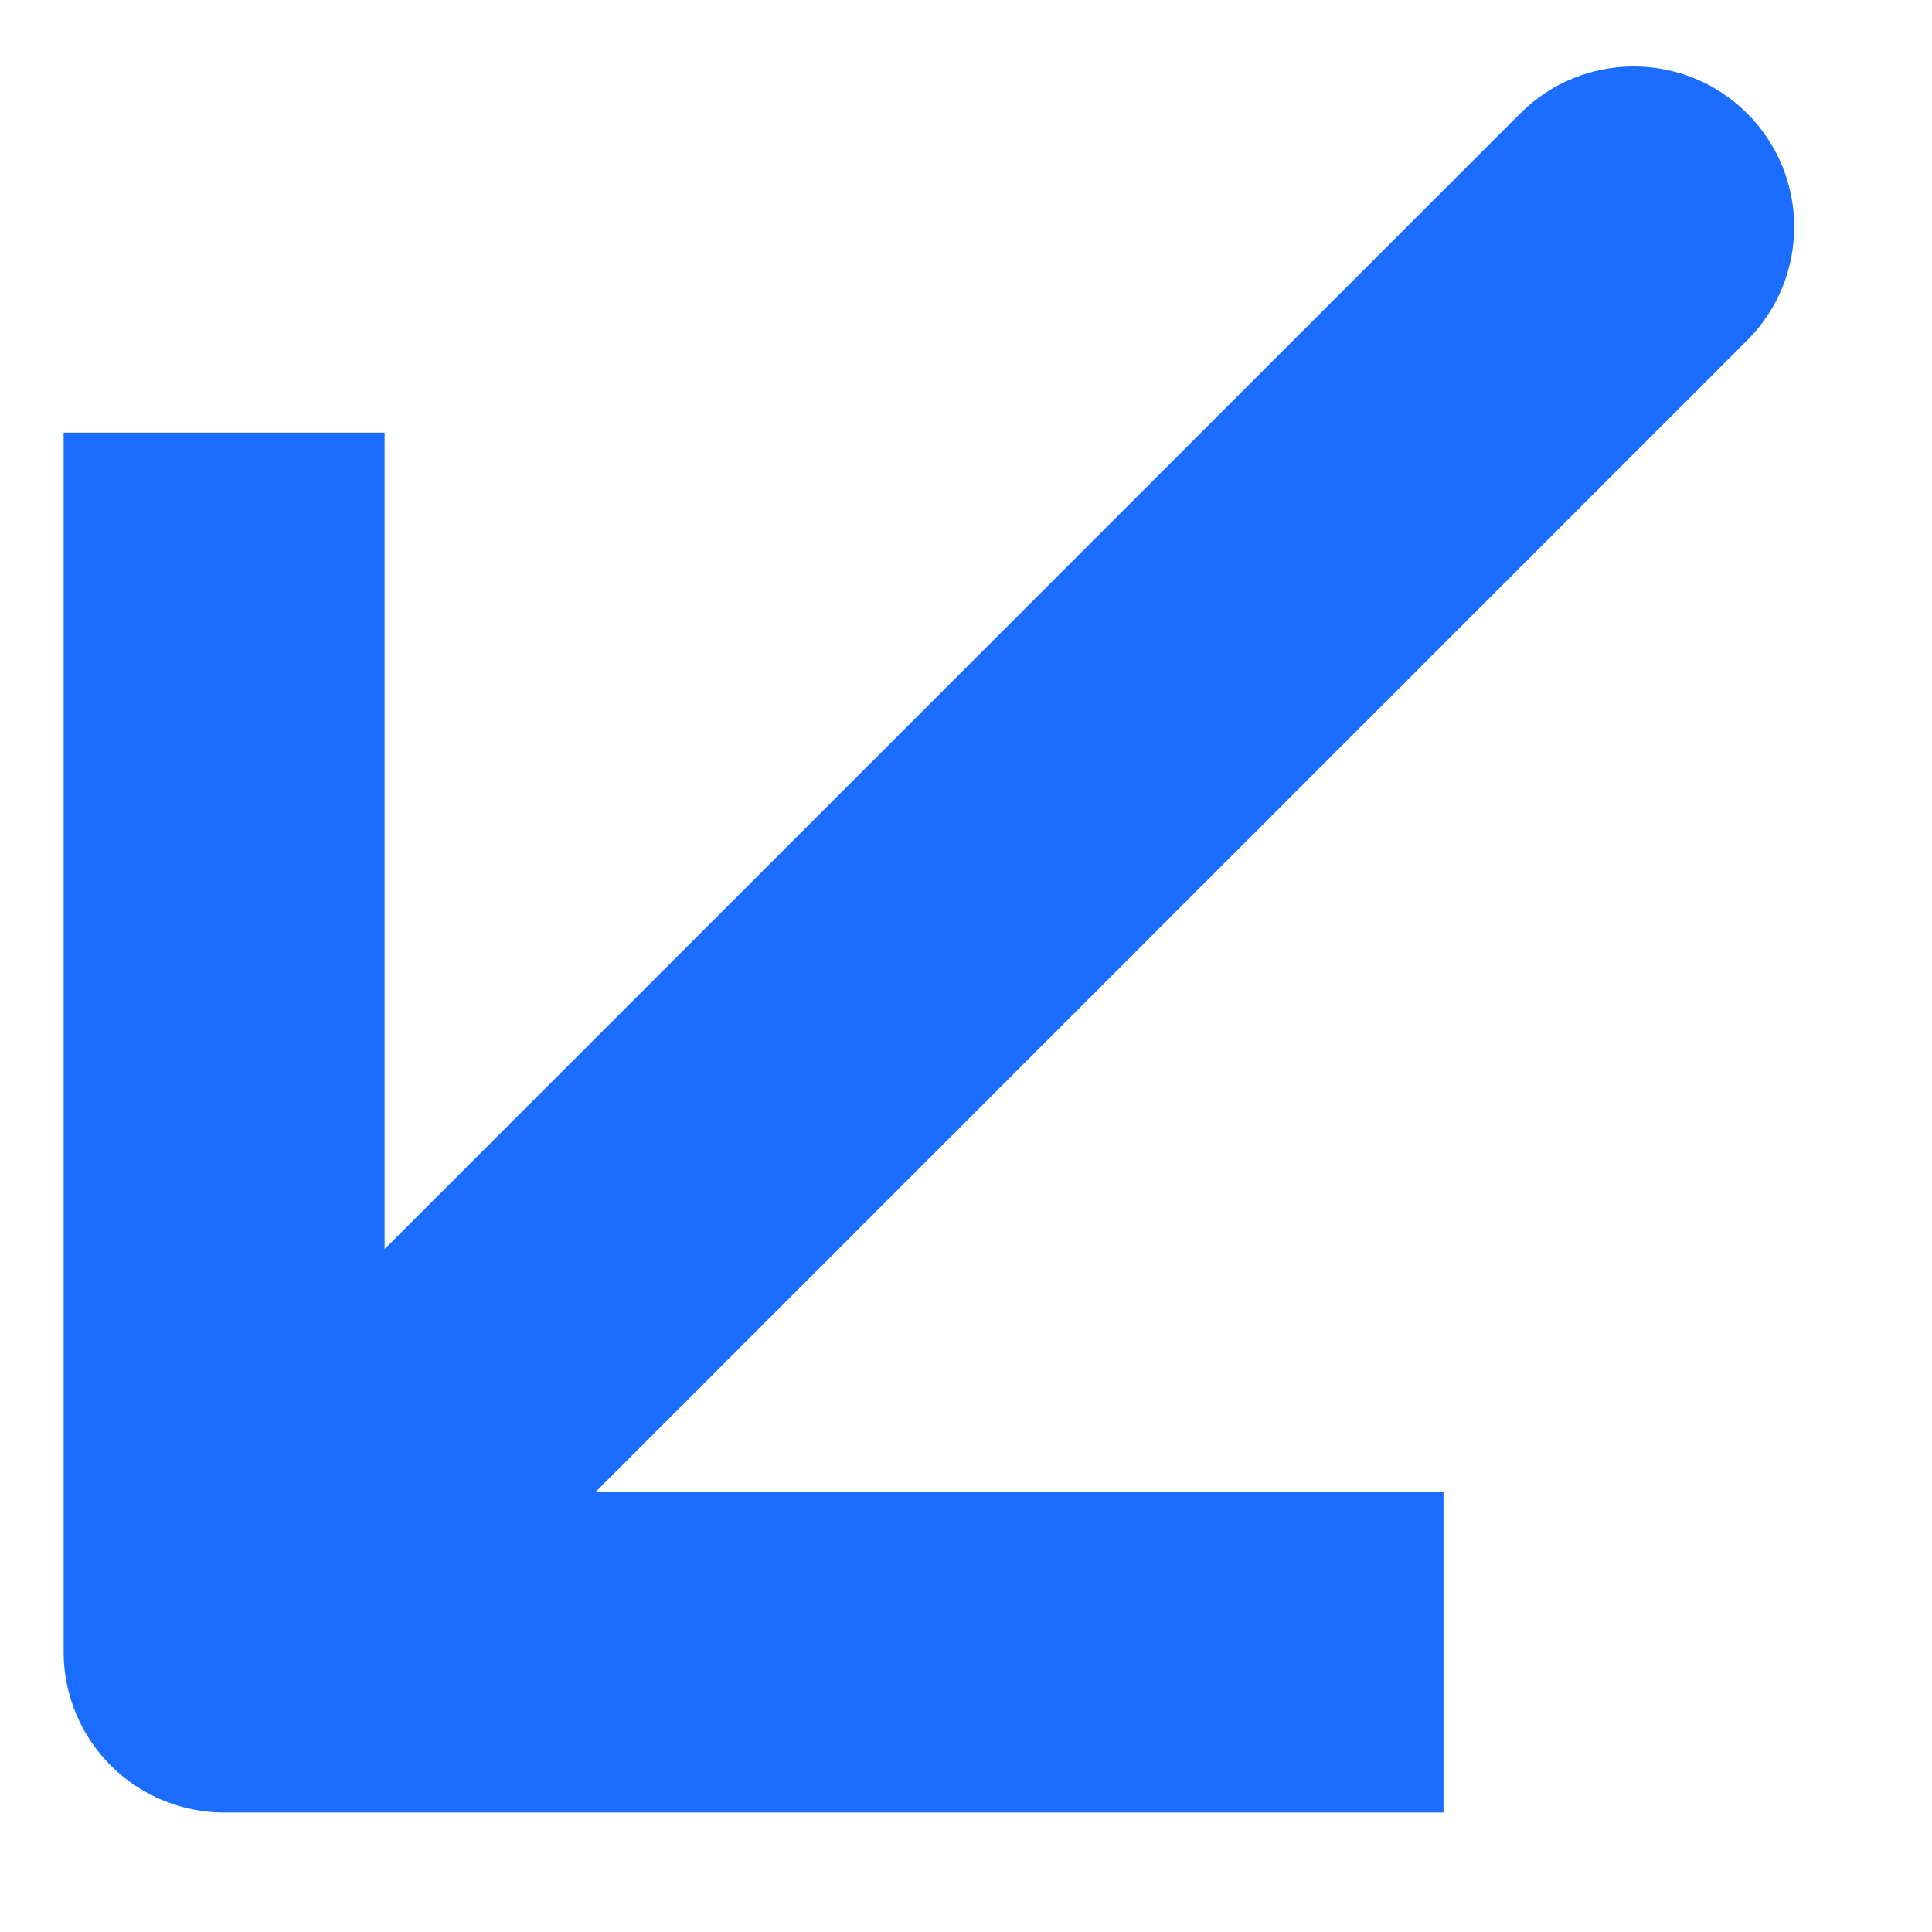
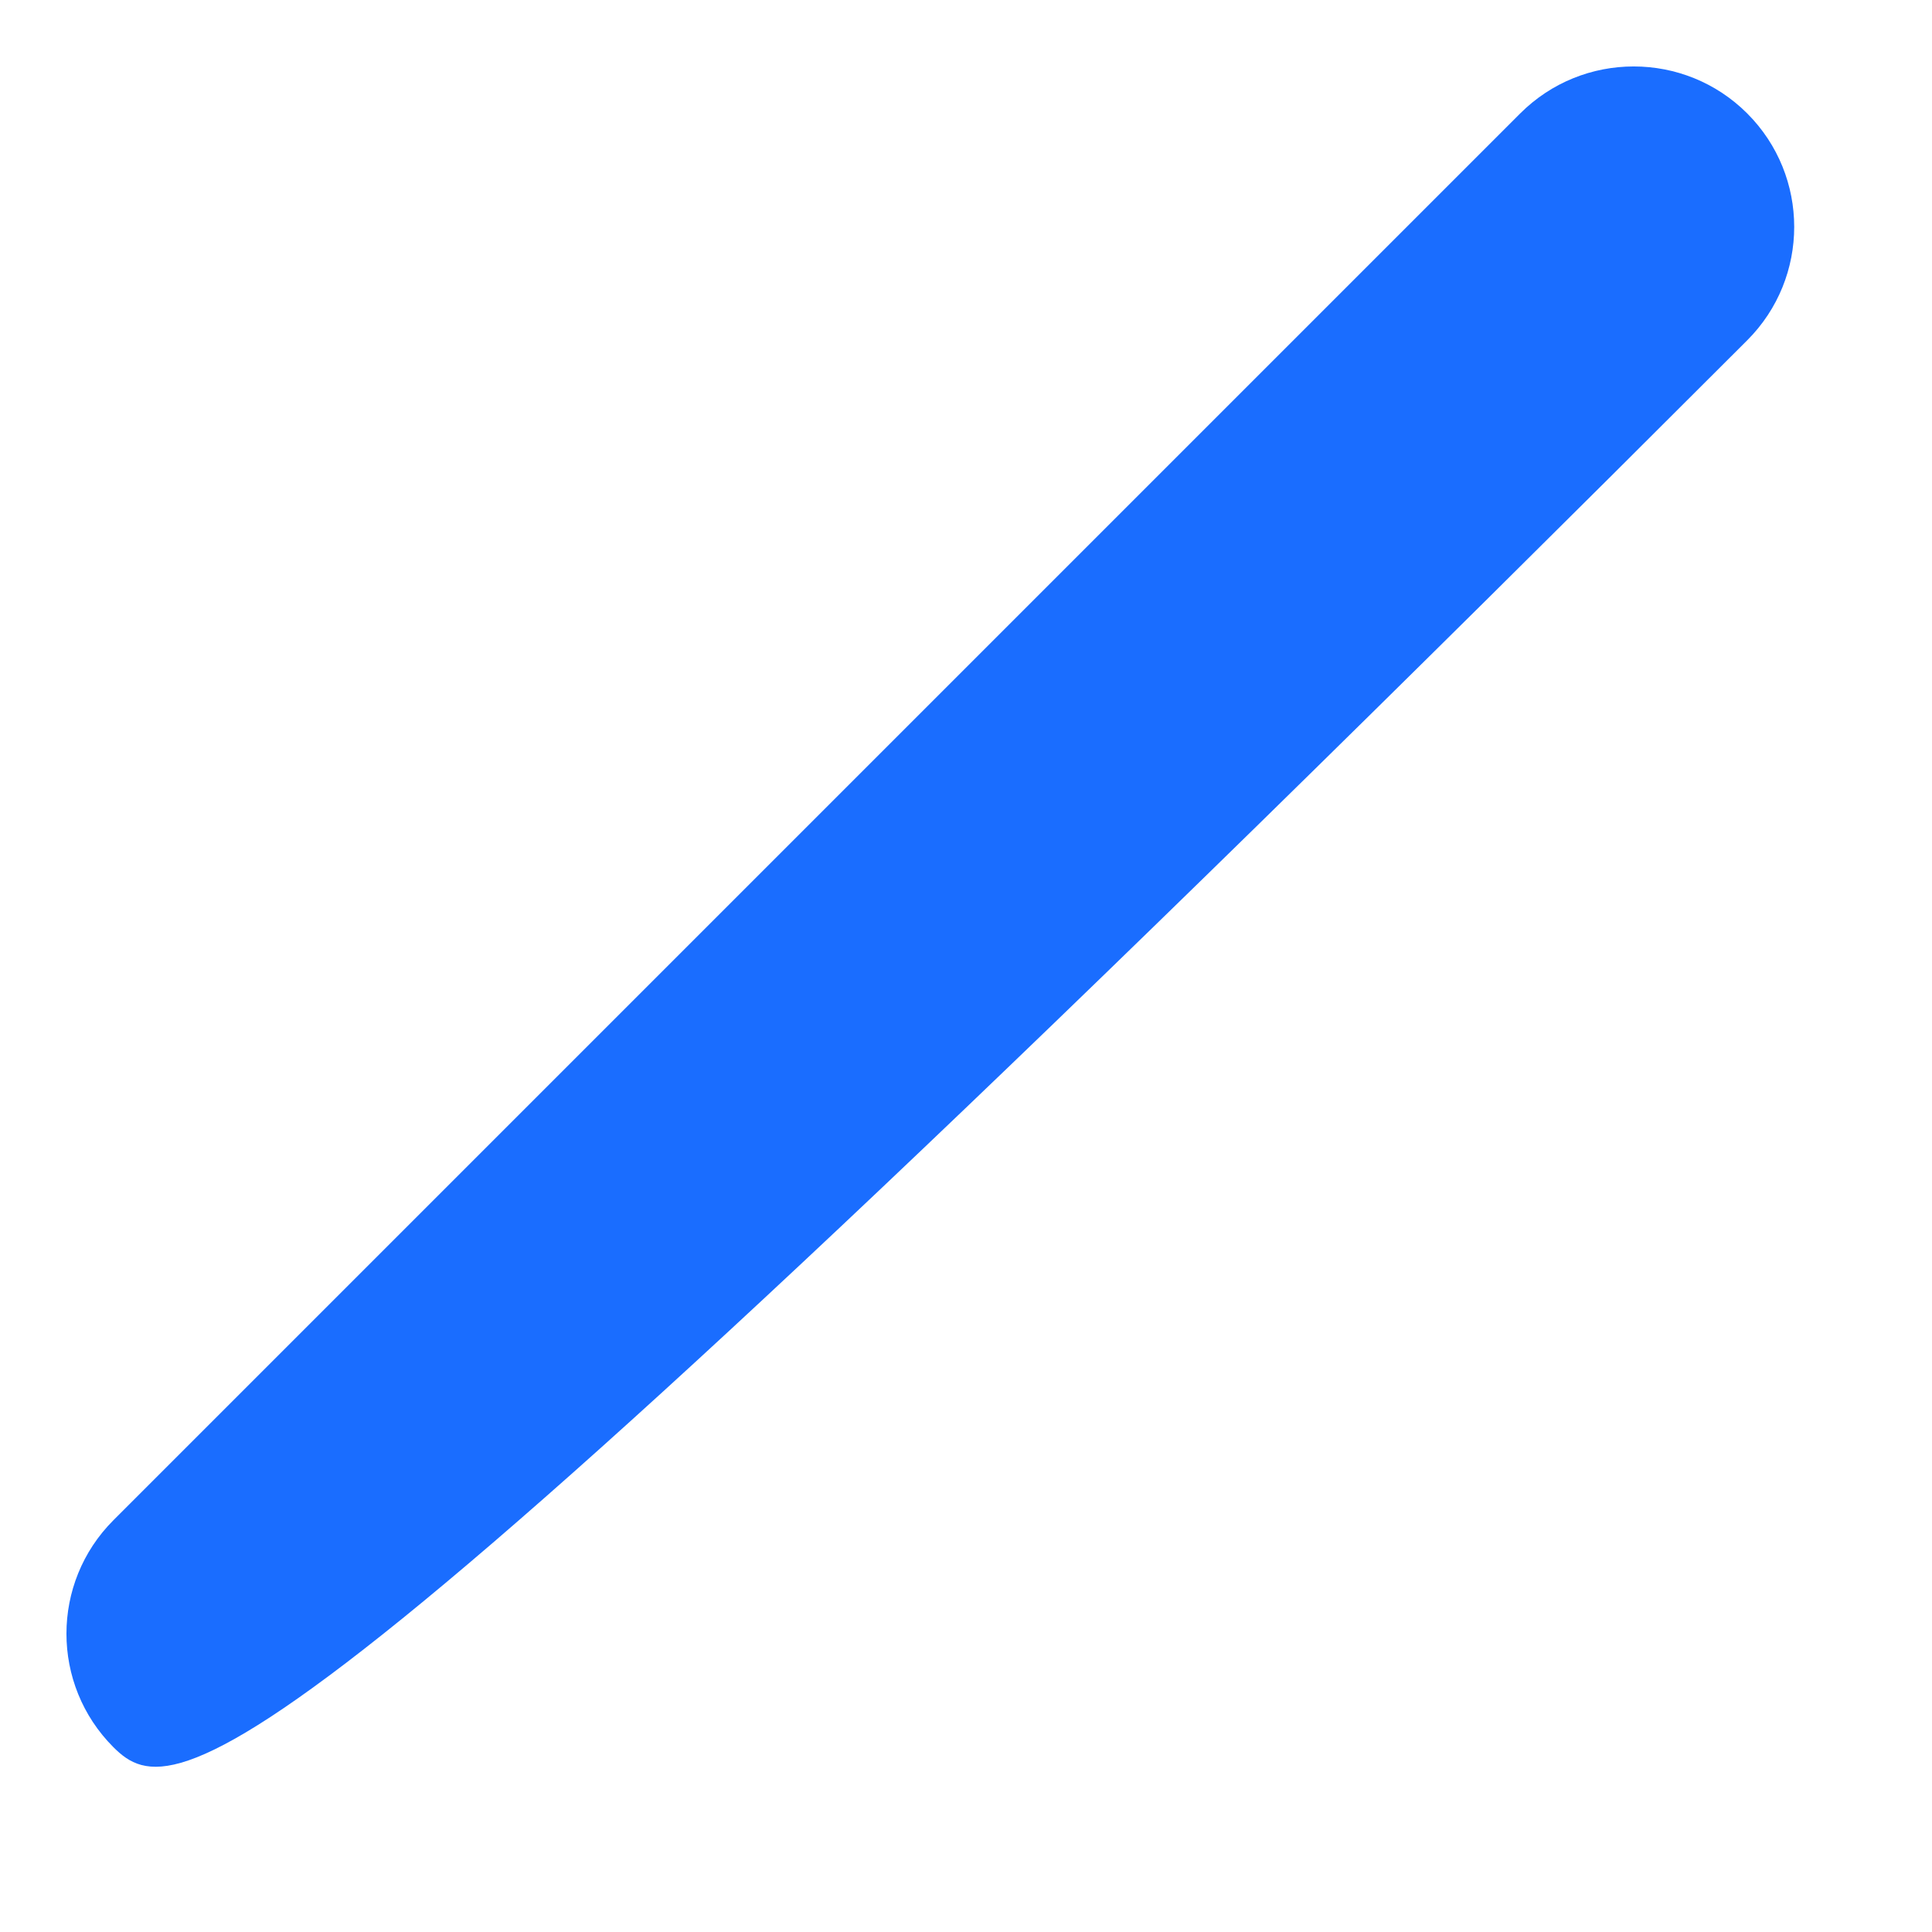
<svg xmlns="http://www.w3.org/2000/svg" width="14" height="14" viewBox="0 0 14 14" fill="none">
-   <path fill-rule="evenodd" clip-rule="evenodd" d="M2.787 10.809L10.46 10.809L10.46 13.134L1.624 13.134C1.316 13.134 1.02 13.011 0.802 12.793C0.584 12.575 0.461 12.28 0.461 11.971L0.461 3.135L2.787 3.135L2.787 10.809Z" fill="#1A6DFF" />
-   <path fill-rule="evenodd" clip-rule="evenodd" d="M0.822 12.661C0.368 12.207 0.368 11.47 0.822 11.016L11.016 0.822C11.47 0.368 12.207 0.368 12.661 0.822C13.115 1.276 13.115 2.012 12.661 2.466L2.466 12.661C2.012 13.114 1.276 13.114 0.822 12.661Z" fill="#1A6DFF" />
+   <path fill-rule="evenodd" clip-rule="evenodd" d="M0.822 12.661C0.368 12.207 0.368 11.47 0.822 11.016L11.016 0.822C11.47 0.368 12.207 0.368 12.661 0.822C13.115 1.276 13.115 2.012 12.661 2.466C2.012 13.114 1.276 13.114 0.822 12.661Z" fill="#1A6DFF" />
</svg>